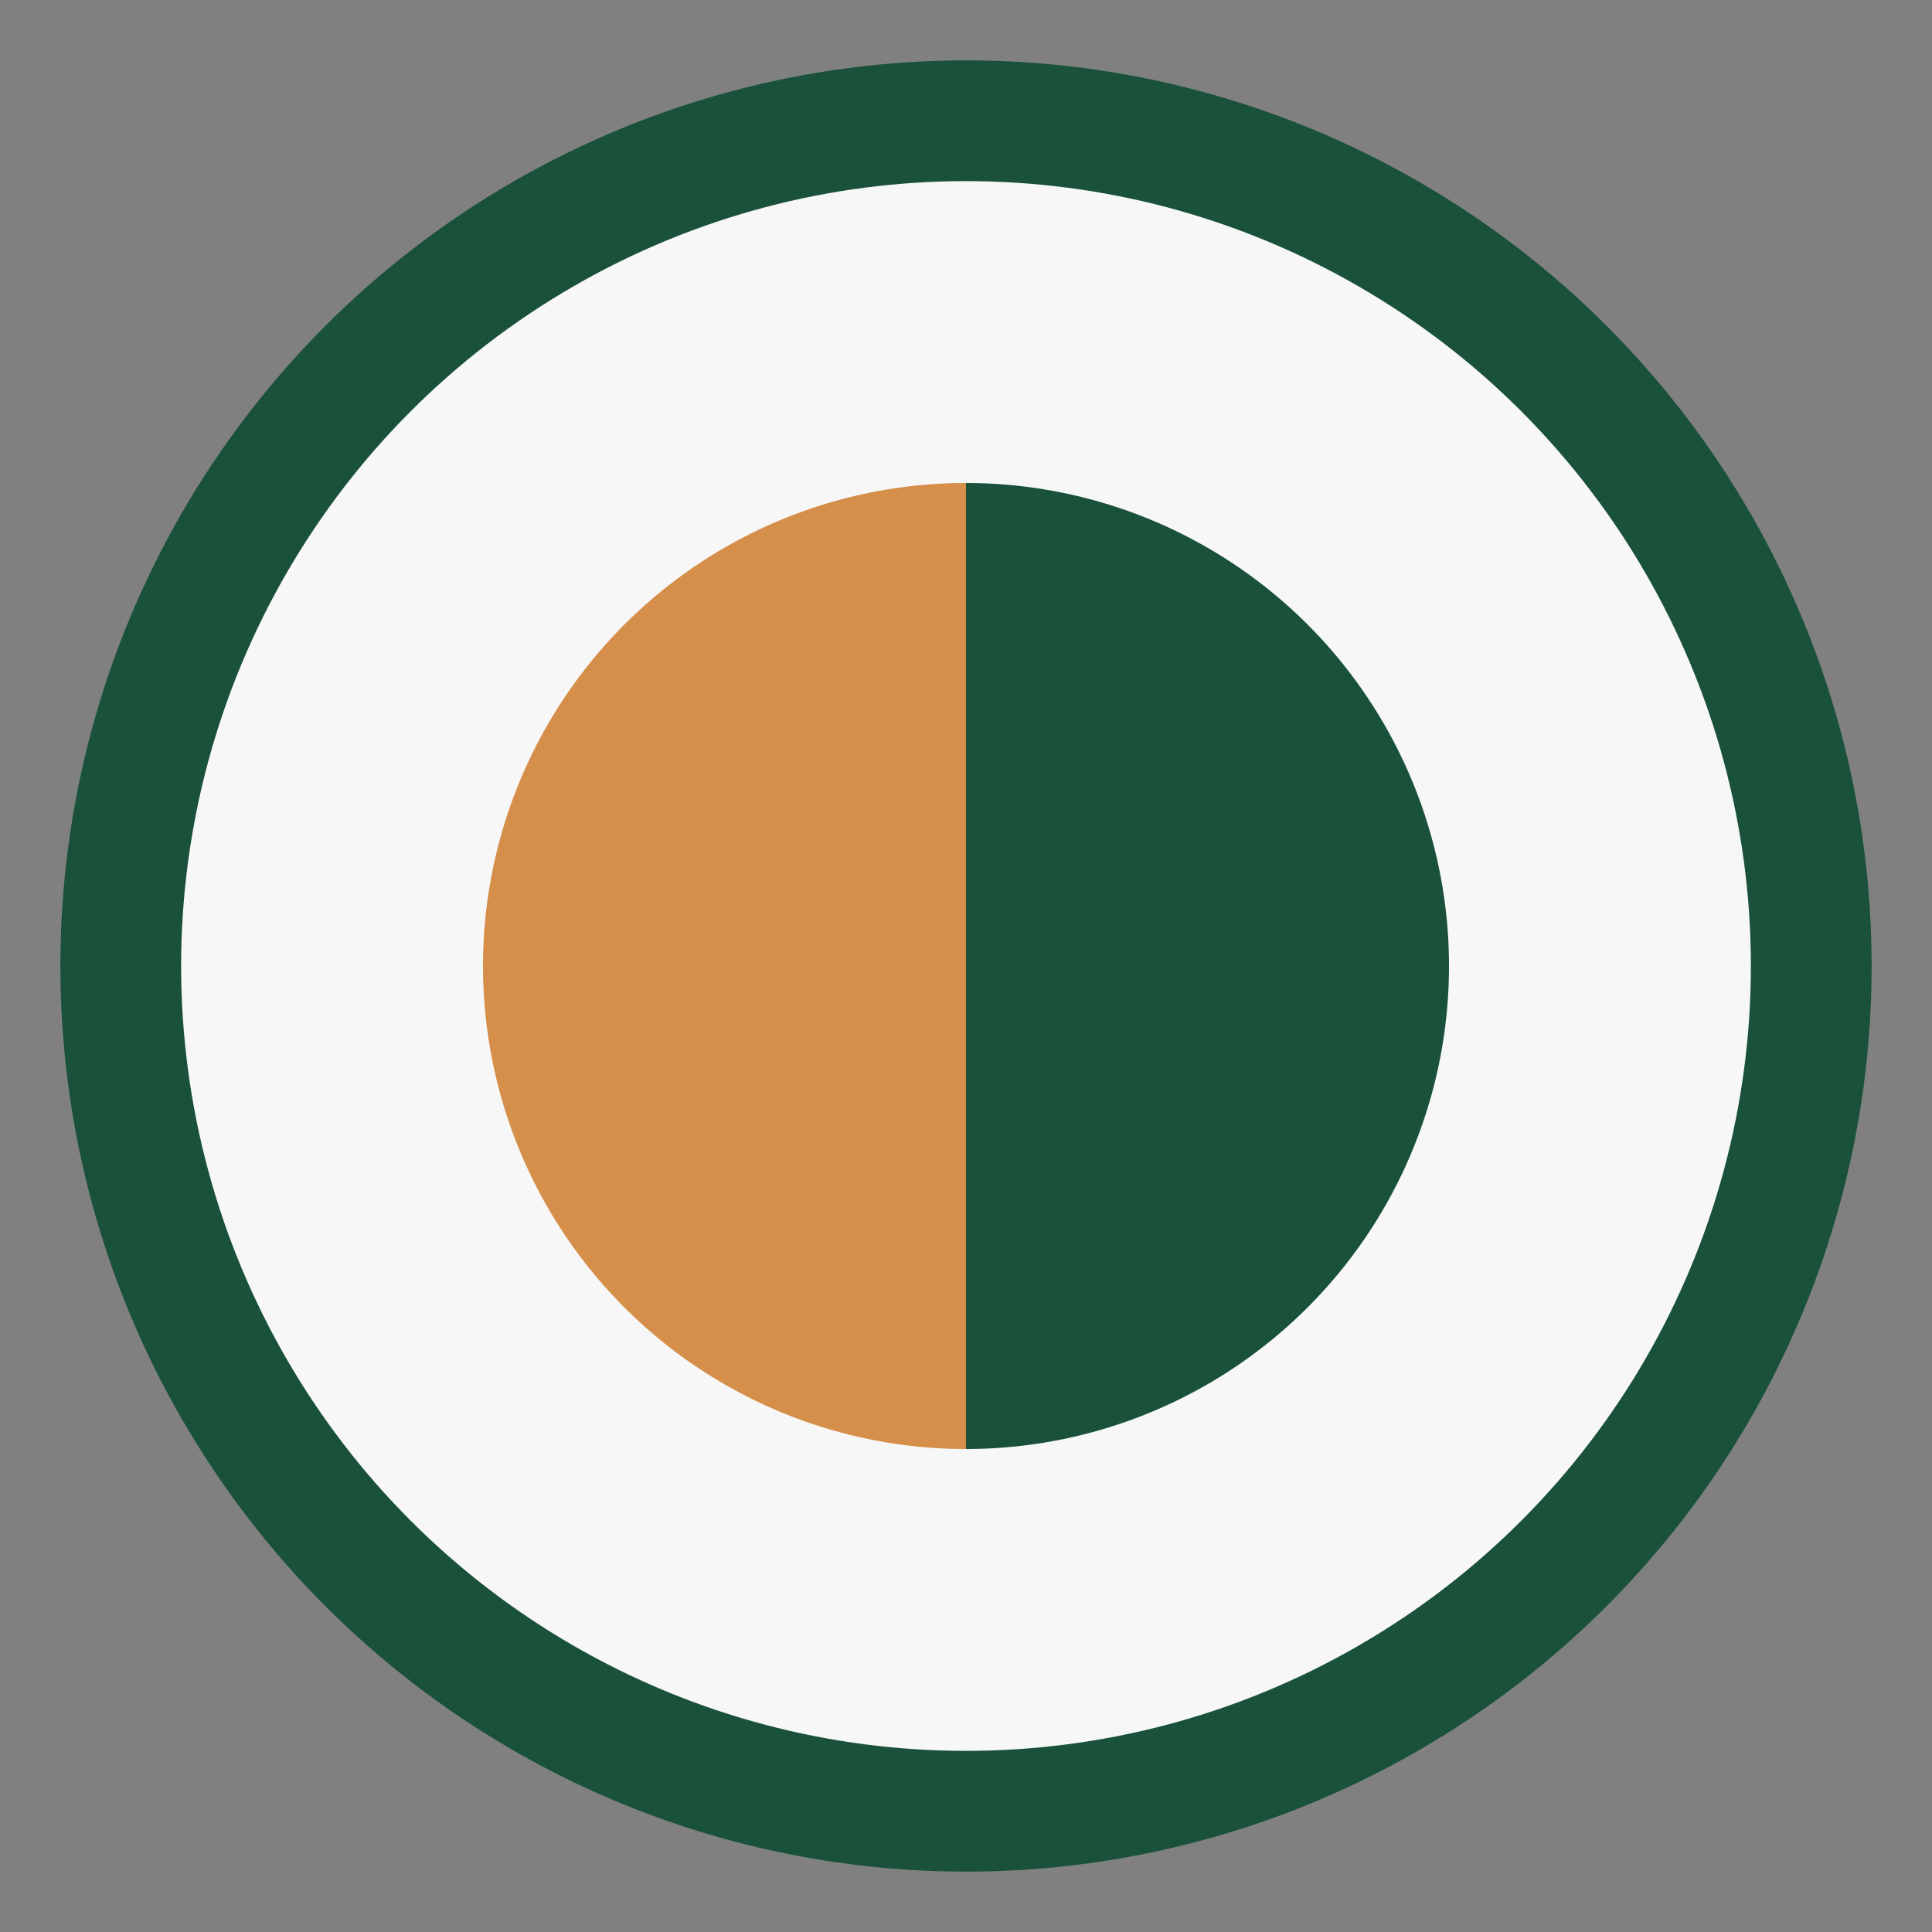
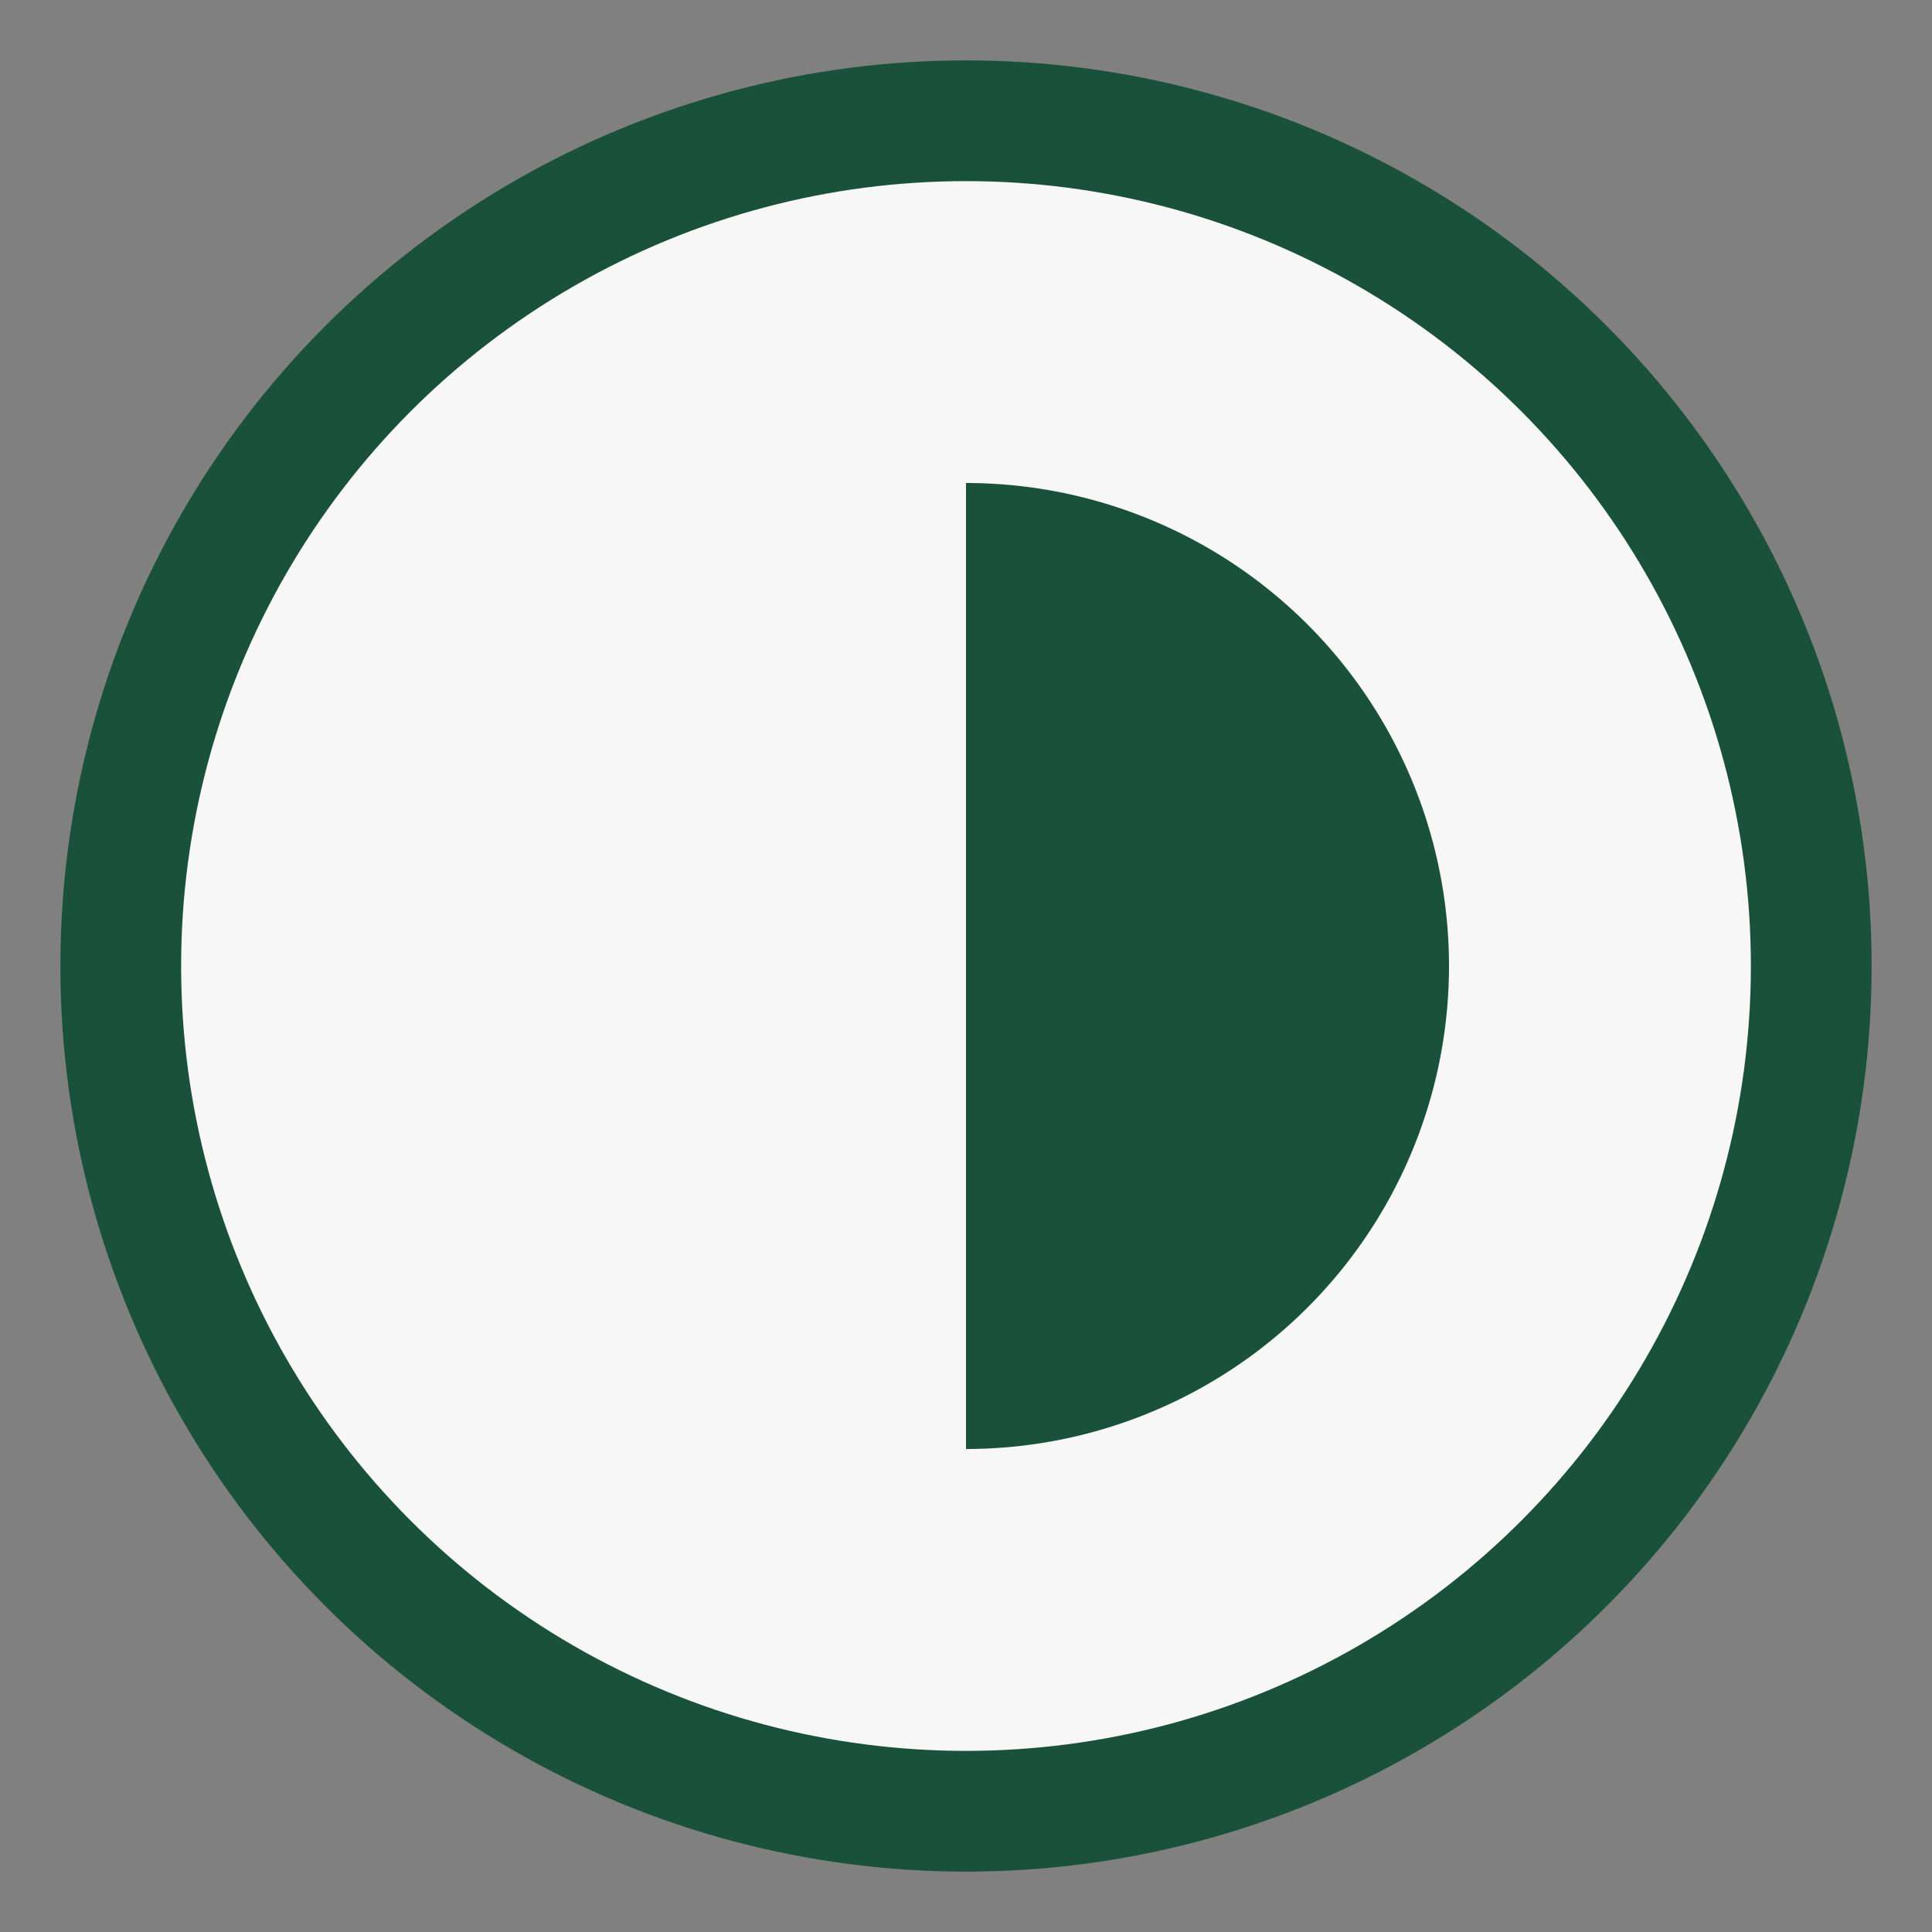
<svg xmlns="http://www.w3.org/2000/svg" width="32" height="32" viewBox="0 0 32 32">
  <rect x="0" y="0" width="32" height="32" fill="#808080" stroke="none" />
  <circle cx="16" cy="16" r="14" fill="#F7F7F7" stroke="#19513A" stroke-width="2" />
-   <path d="M8 16a8 8 0 018-8v16a8 8 0 01-8-8z" fill="#D68F4A" />
  <path d="M24 16a8 8 0 01-8 8V8a8 8 0 018 8z" fill="#19513A" />
</svg>